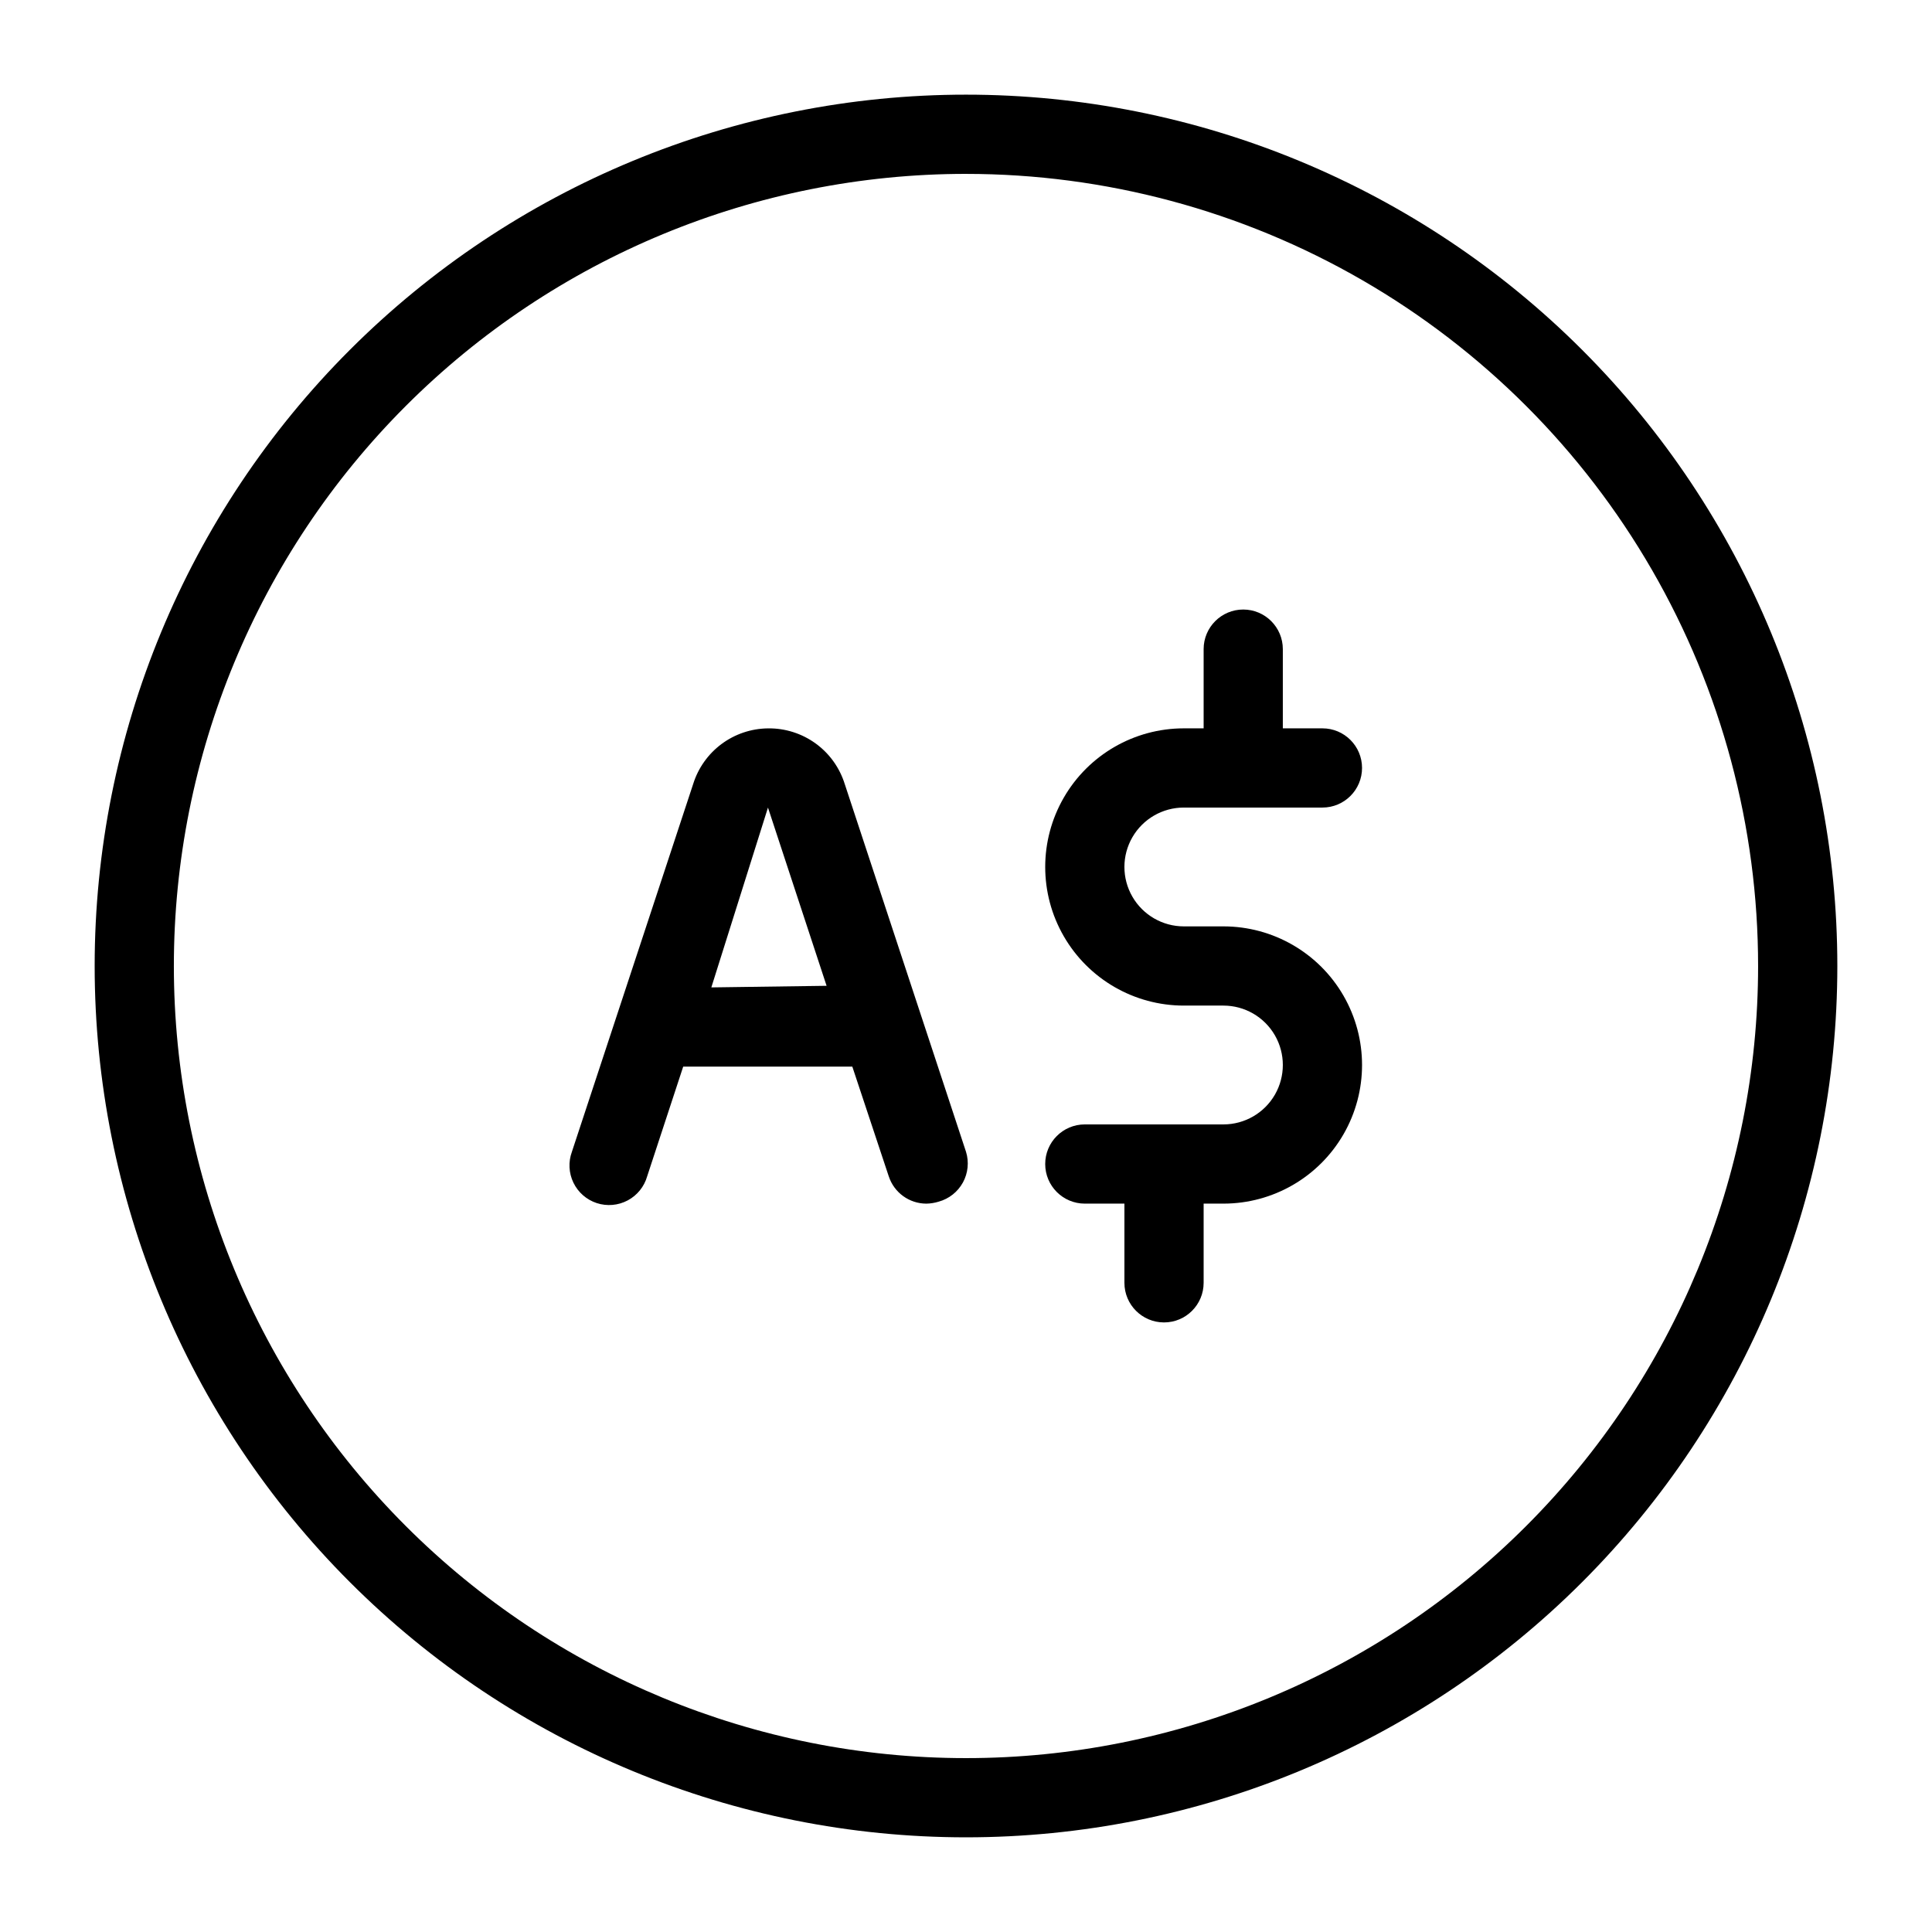
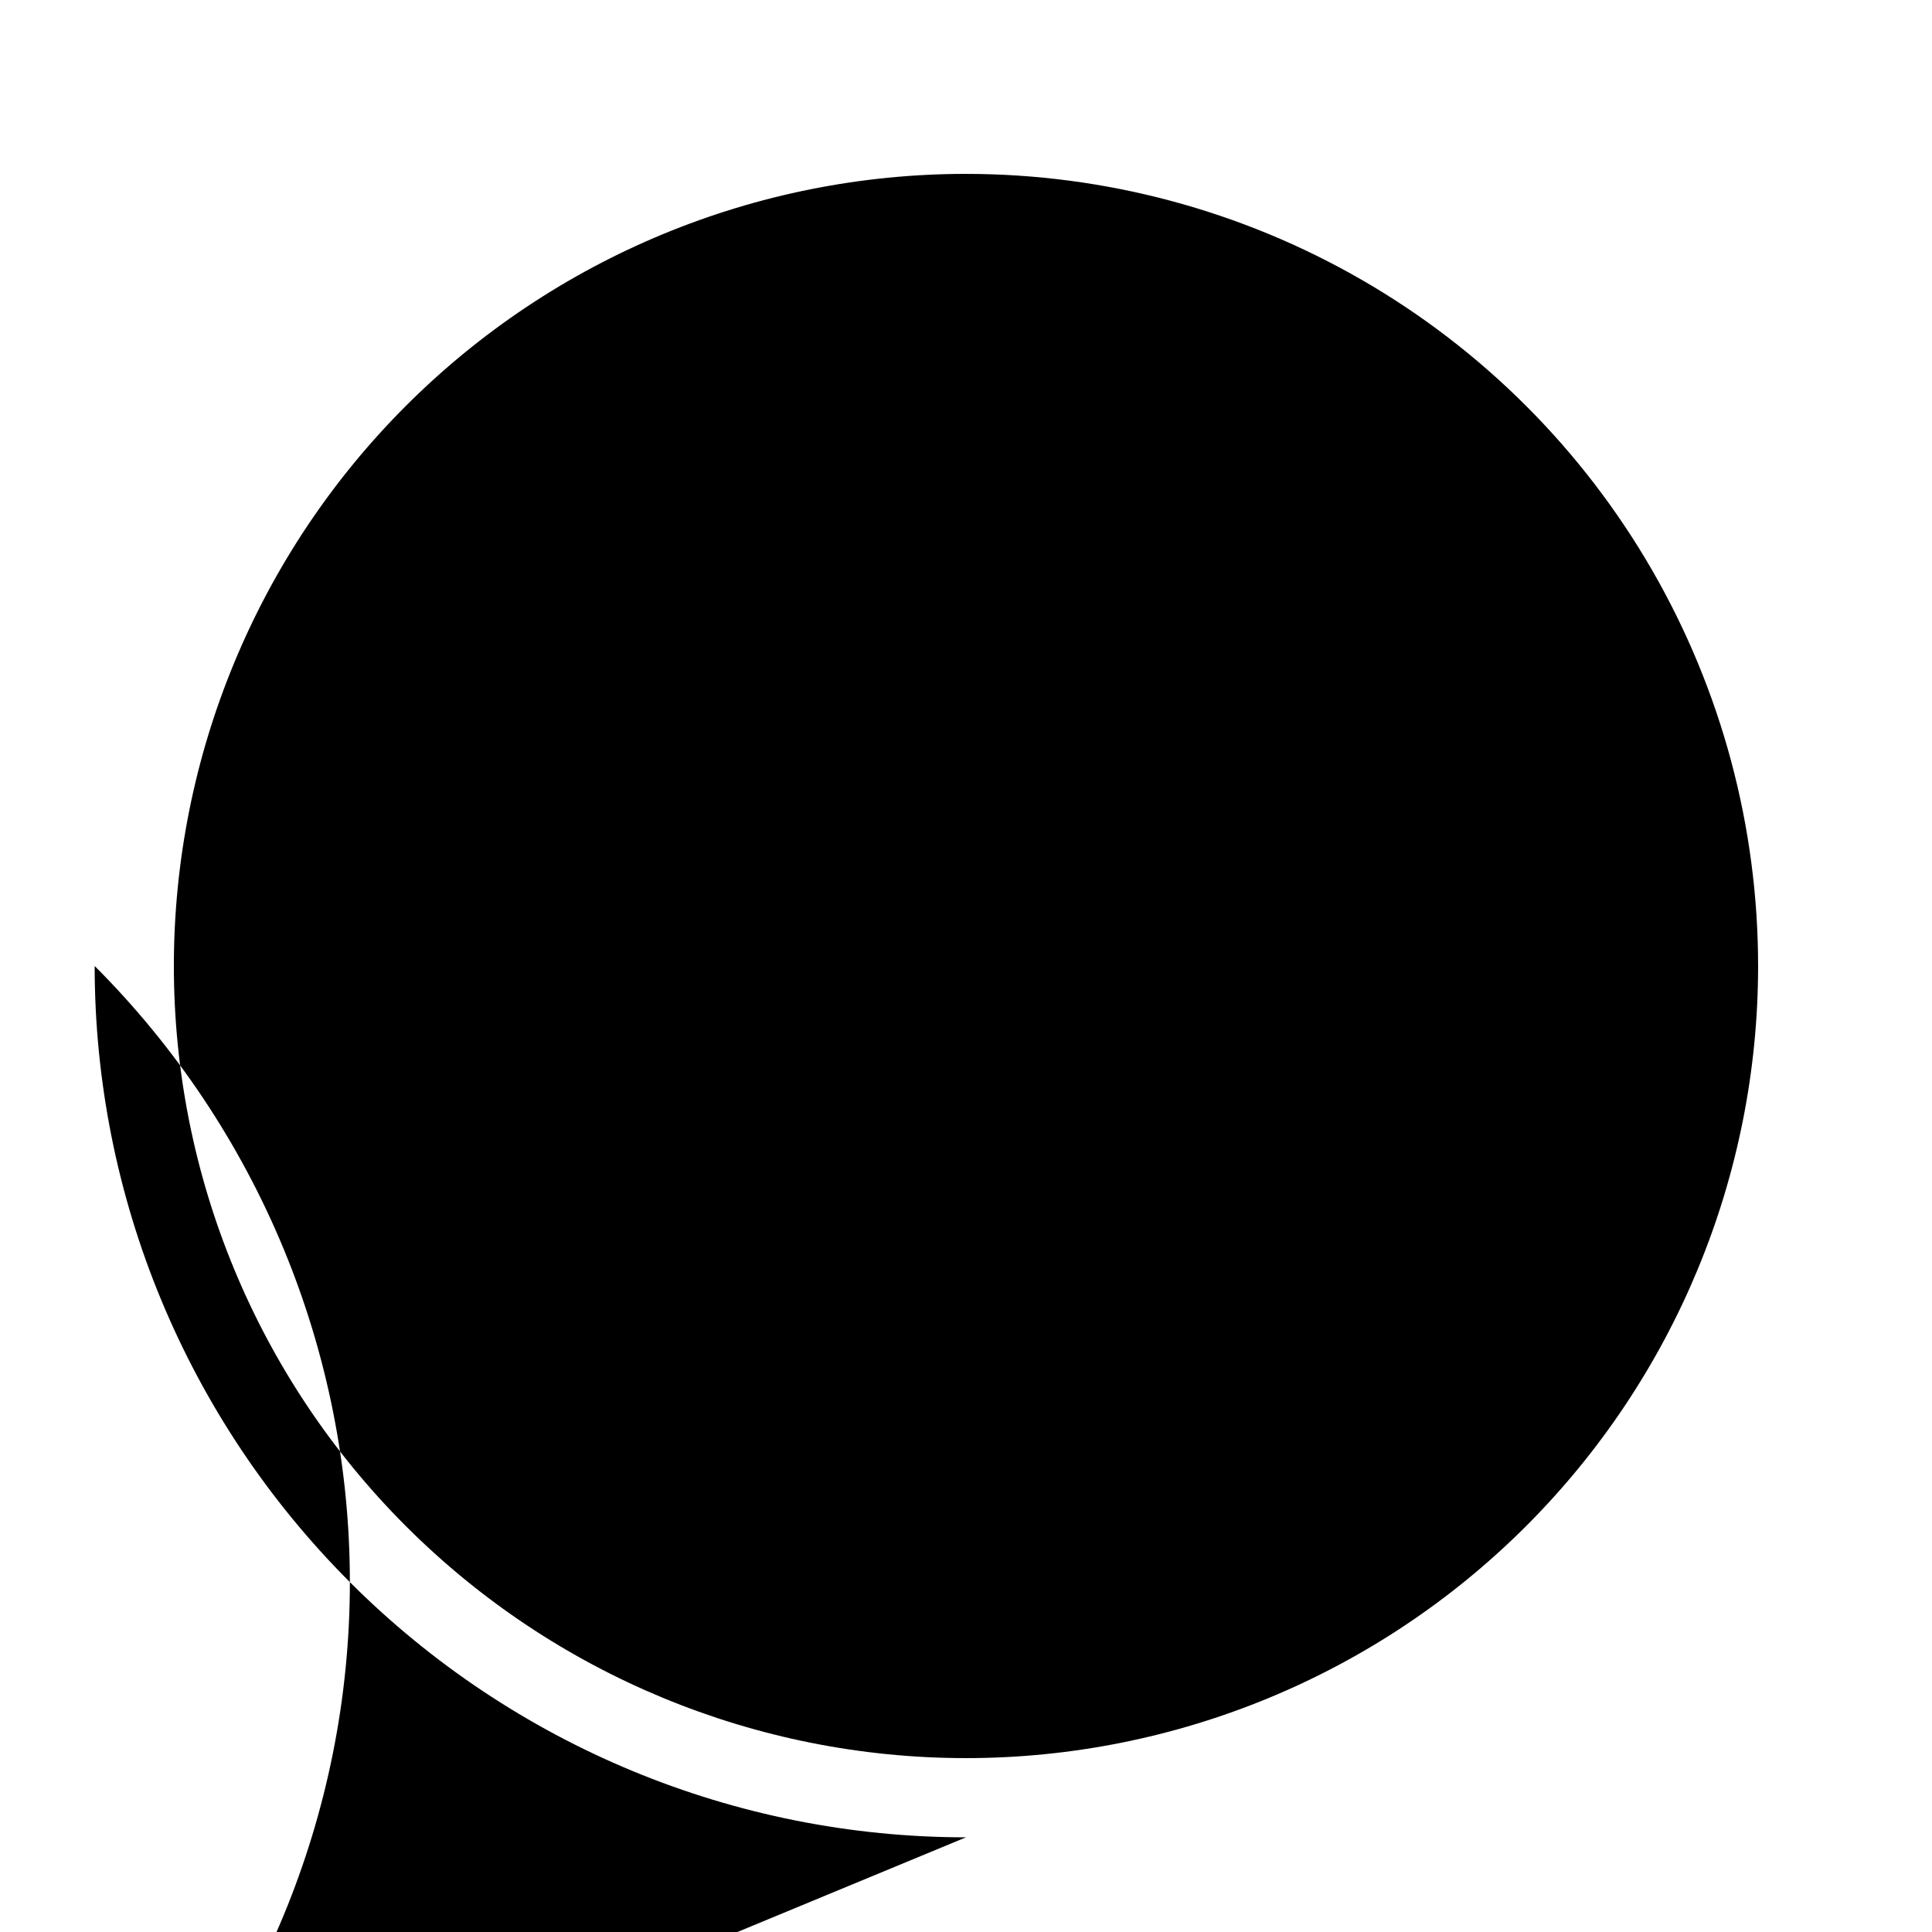
<svg xmlns="http://www.w3.org/2000/svg" fill="#000000" width="800px" height="800px" version="1.1" viewBox="144 144 512 512">
  <g>
-     <path d="m468.22 389.5h-10.496c-5.625 0-10.82-3.004-13.633-7.875s-2.812-10.871 0-15.742c2.812-4.871 8.008-7.871 13.633-7.871h36.734c5.797 0 10.496-4.699 10.496-10.496s-4.699-10.496-10.496-10.496h-10.496v-20.992c0-5.797-4.699-10.496-10.492-10.496-5.797 0-10.496 4.699-10.496 10.496v20.992h-5.25c-13.125 0-25.254 7-31.812 18.367-6.562 11.367-6.562 25.371 0 36.734 6.559 11.367 18.688 18.371 31.812 18.371h10.496c5.625 0 10.824 3 13.637 7.871 2.809 4.871 2.809 10.871 0 15.742-2.812 4.871-8.012 7.875-13.637 7.875h-36.734c-5.797 0-10.496 4.699-10.496 10.496s4.699 10.496 10.496 10.496h10.496v20.992-0.004c0 5.797 4.699 10.496 10.496 10.496s10.496-4.699 10.496-10.496v-20.988h5.246c13.125 0 25.254-7.004 31.816-18.371 6.559-11.363 6.559-25.367 0-36.734-6.562-11.367-18.691-18.367-31.816-18.367z" />
    <path d="m400 449.23-32.117-97.402-0.004-0.004c-1.336-4.336-4.043-8.121-7.715-10.789-3.672-2.668-8.109-4.074-12.645-4.008-4.449 0.047-8.766 1.504-12.332 4.164s-6.195 6.383-7.508 10.633l-32.117 97.402v0.004c-0.984 2.676-0.84 5.637 0.406 8.203 1.242 2.566 3.477 4.516 6.188 5.402 2.711 0.883 5.664 0.625 8.184-0.711 2.519-1.34 4.383-3.644 5.164-6.387l9.551-29.074h44.816l9.656 29.074h0.004c1.406 4.316 5.43 7.238 9.973 7.242 1.102-0.023 2.199-0.199 3.254-0.527 2.738-0.754 5.055-2.586 6.422-5.078 1.363-2.492 1.66-5.434 0.82-8.145zm-67.488-43.559 15.008-47.652 15.535 47.23z" />
-     <path d="m400 630.91c-61.242 0-119.98-24.328-163.28-67.633-43.305-43.305-67.633-102.04-67.633-163.28s24.328-119.98 67.633-163.28 102.04-67.633 163.28-67.633 119.97 24.328 163.28 67.633c43.305 43.305 67.633 102.04 67.633 163.28s-24.328 119.97-67.633 163.28c-43.305 43.305-102.04 67.633-163.28 67.633zm0-440.83c-55.676 0-109.07 22.117-148.44 61.484s-61.484 92.762-61.484 148.44c0 55.672 22.117 109.07 61.484 148.43 39.367 39.367 92.762 61.484 148.44 61.484 55.672 0 109.07-22.117 148.43-61.484 39.367-39.367 61.484-92.762 61.484-148.43 0-36.852-9.699-73.051-28.121-104.96-18.426-31.914-44.926-58.414-76.84-76.836-31.91-18.426-68.109-28.125-104.96-28.125z" />
+     <path d="m400 630.91c-61.242 0-119.98-24.328-163.28-67.633-43.305-43.305-67.633-102.04-67.633-163.28c43.305 43.305 67.633 102.04 67.633 163.28s-24.328 119.97-67.633 163.28c-43.305 43.305-102.04 67.633-163.28 67.633zm0-440.83c-55.676 0-109.07 22.117-148.44 61.484s-61.484 92.762-61.484 148.44c0 55.672 22.117 109.07 61.484 148.43 39.367 39.367 92.762 61.484 148.44 61.484 55.672 0 109.07-22.117 148.43-61.484 39.367-39.367 61.484-92.762 61.484-148.43 0-36.852-9.699-73.051-28.121-104.96-18.426-31.914-44.926-58.414-76.84-76.836-31.91-18.426-68.109-28.125-104.96-28.125z" />
  </g>
</svg>